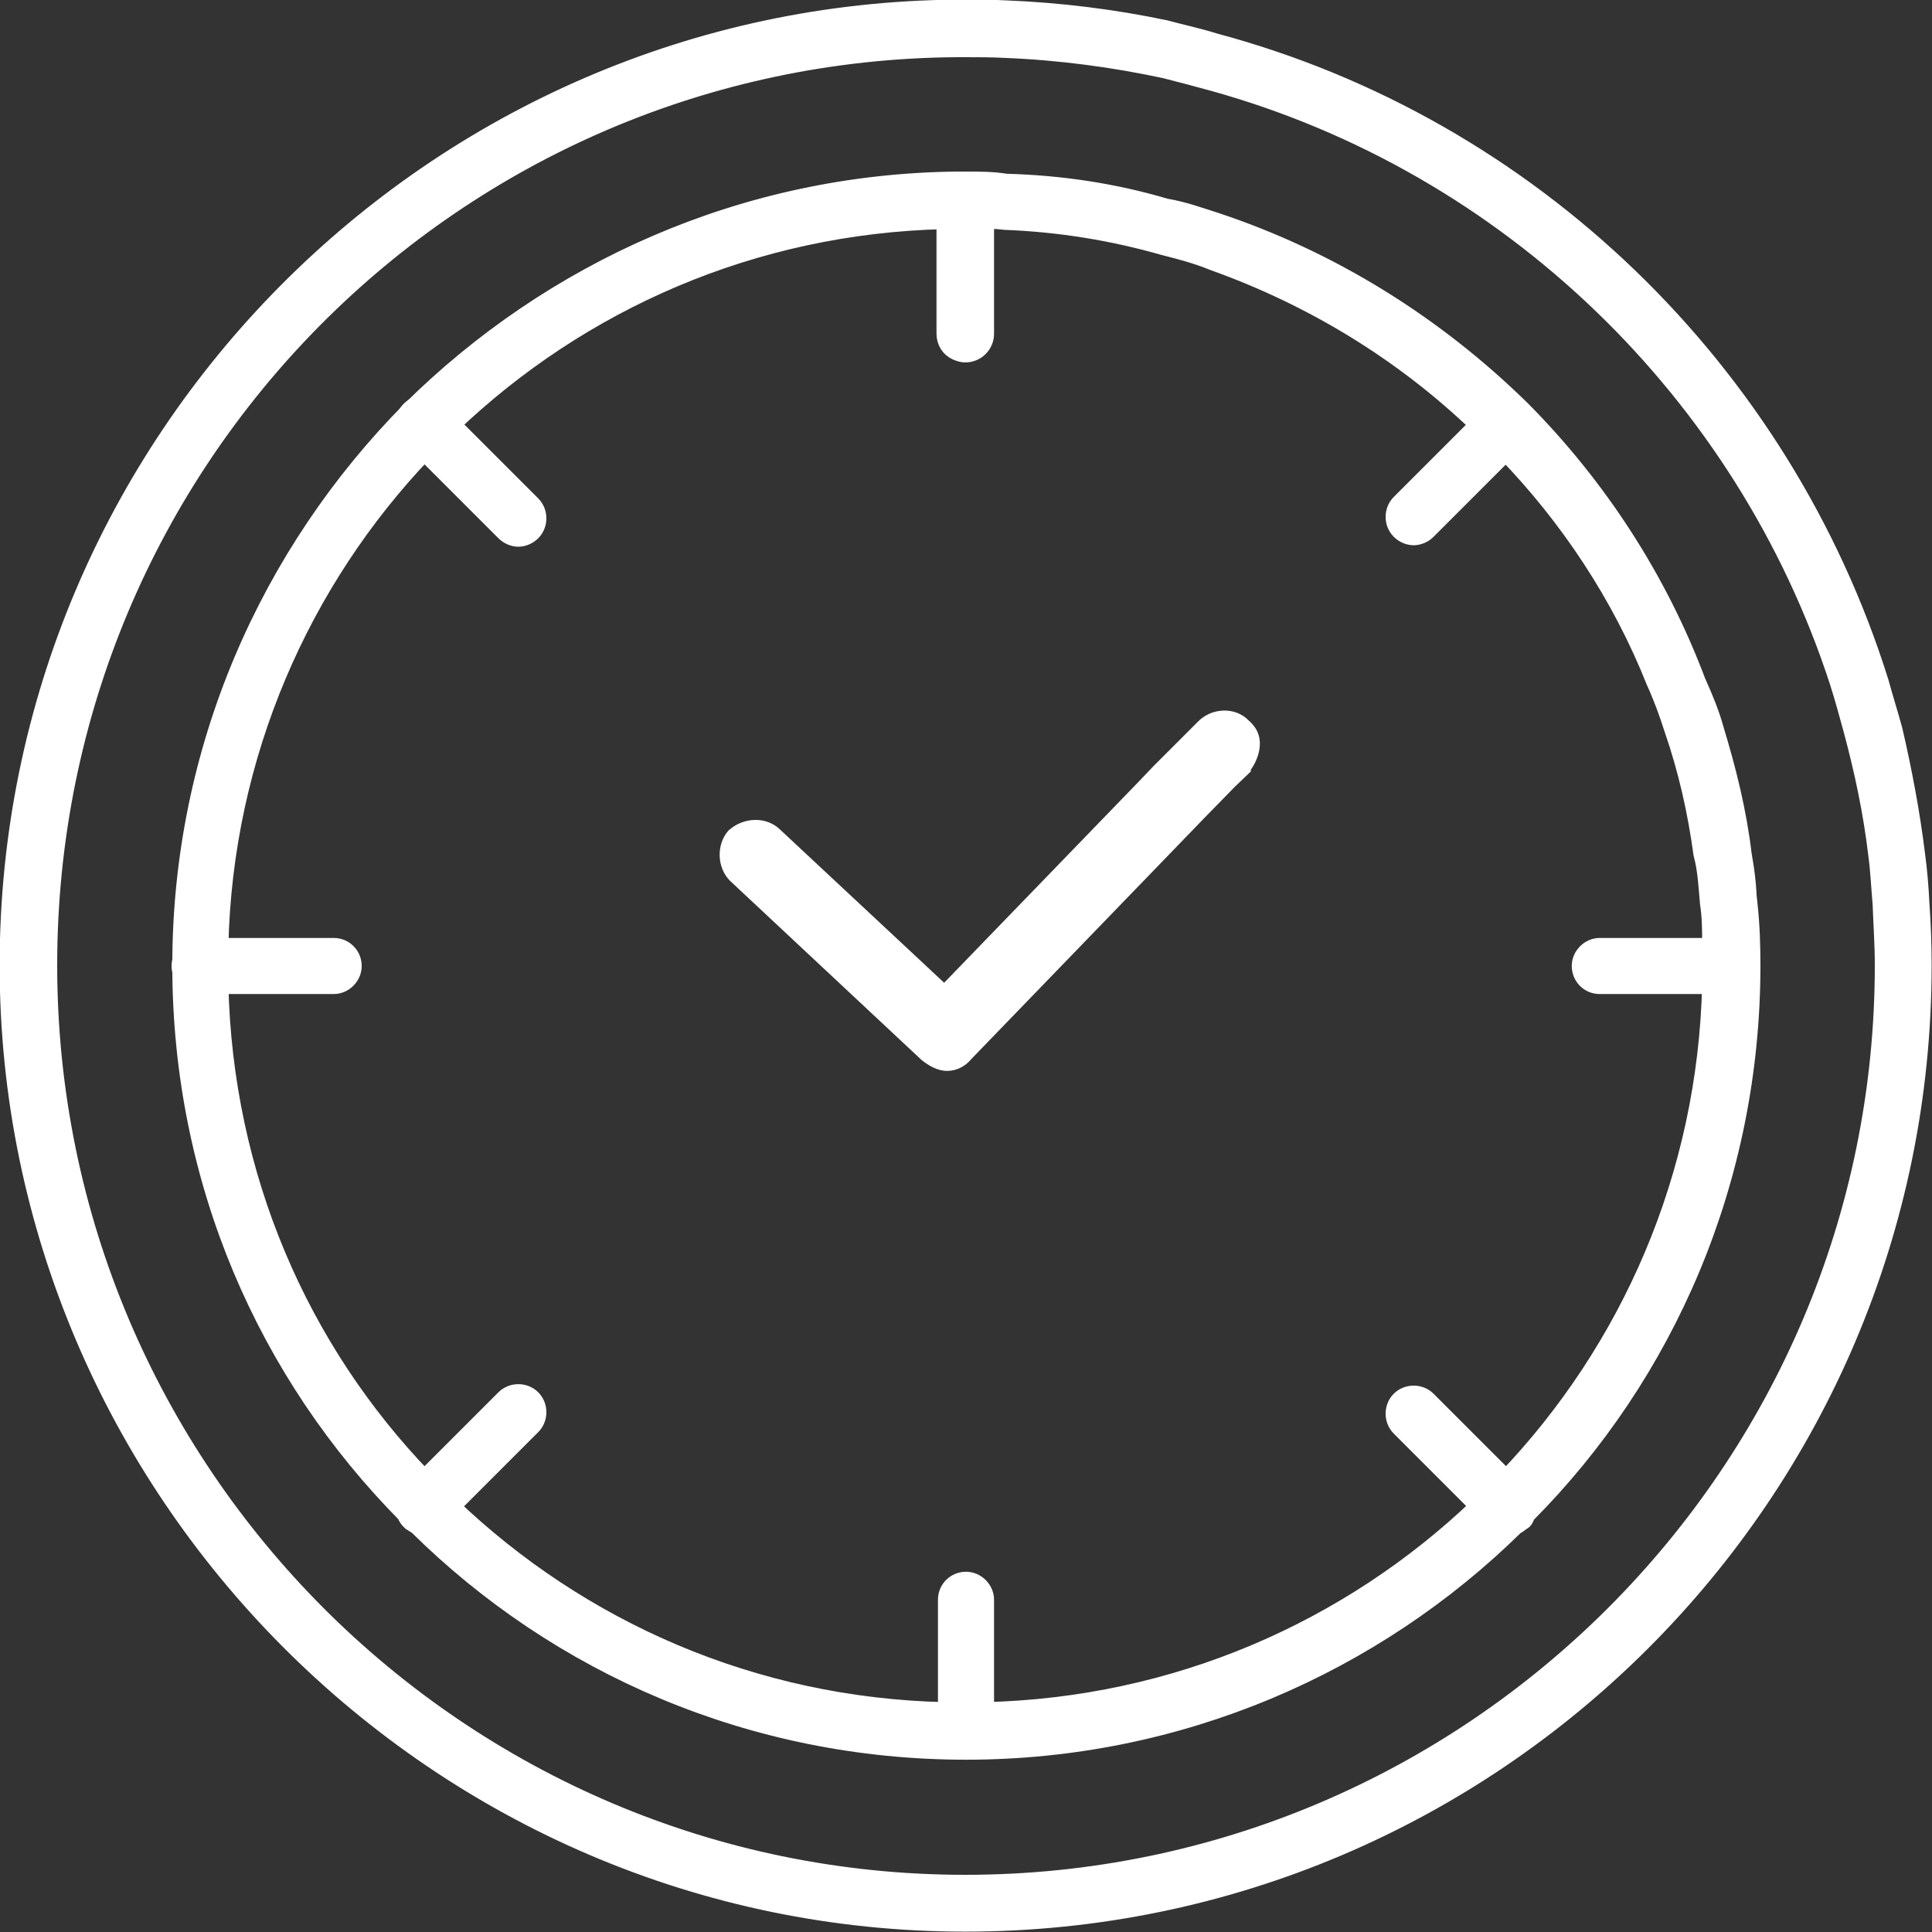
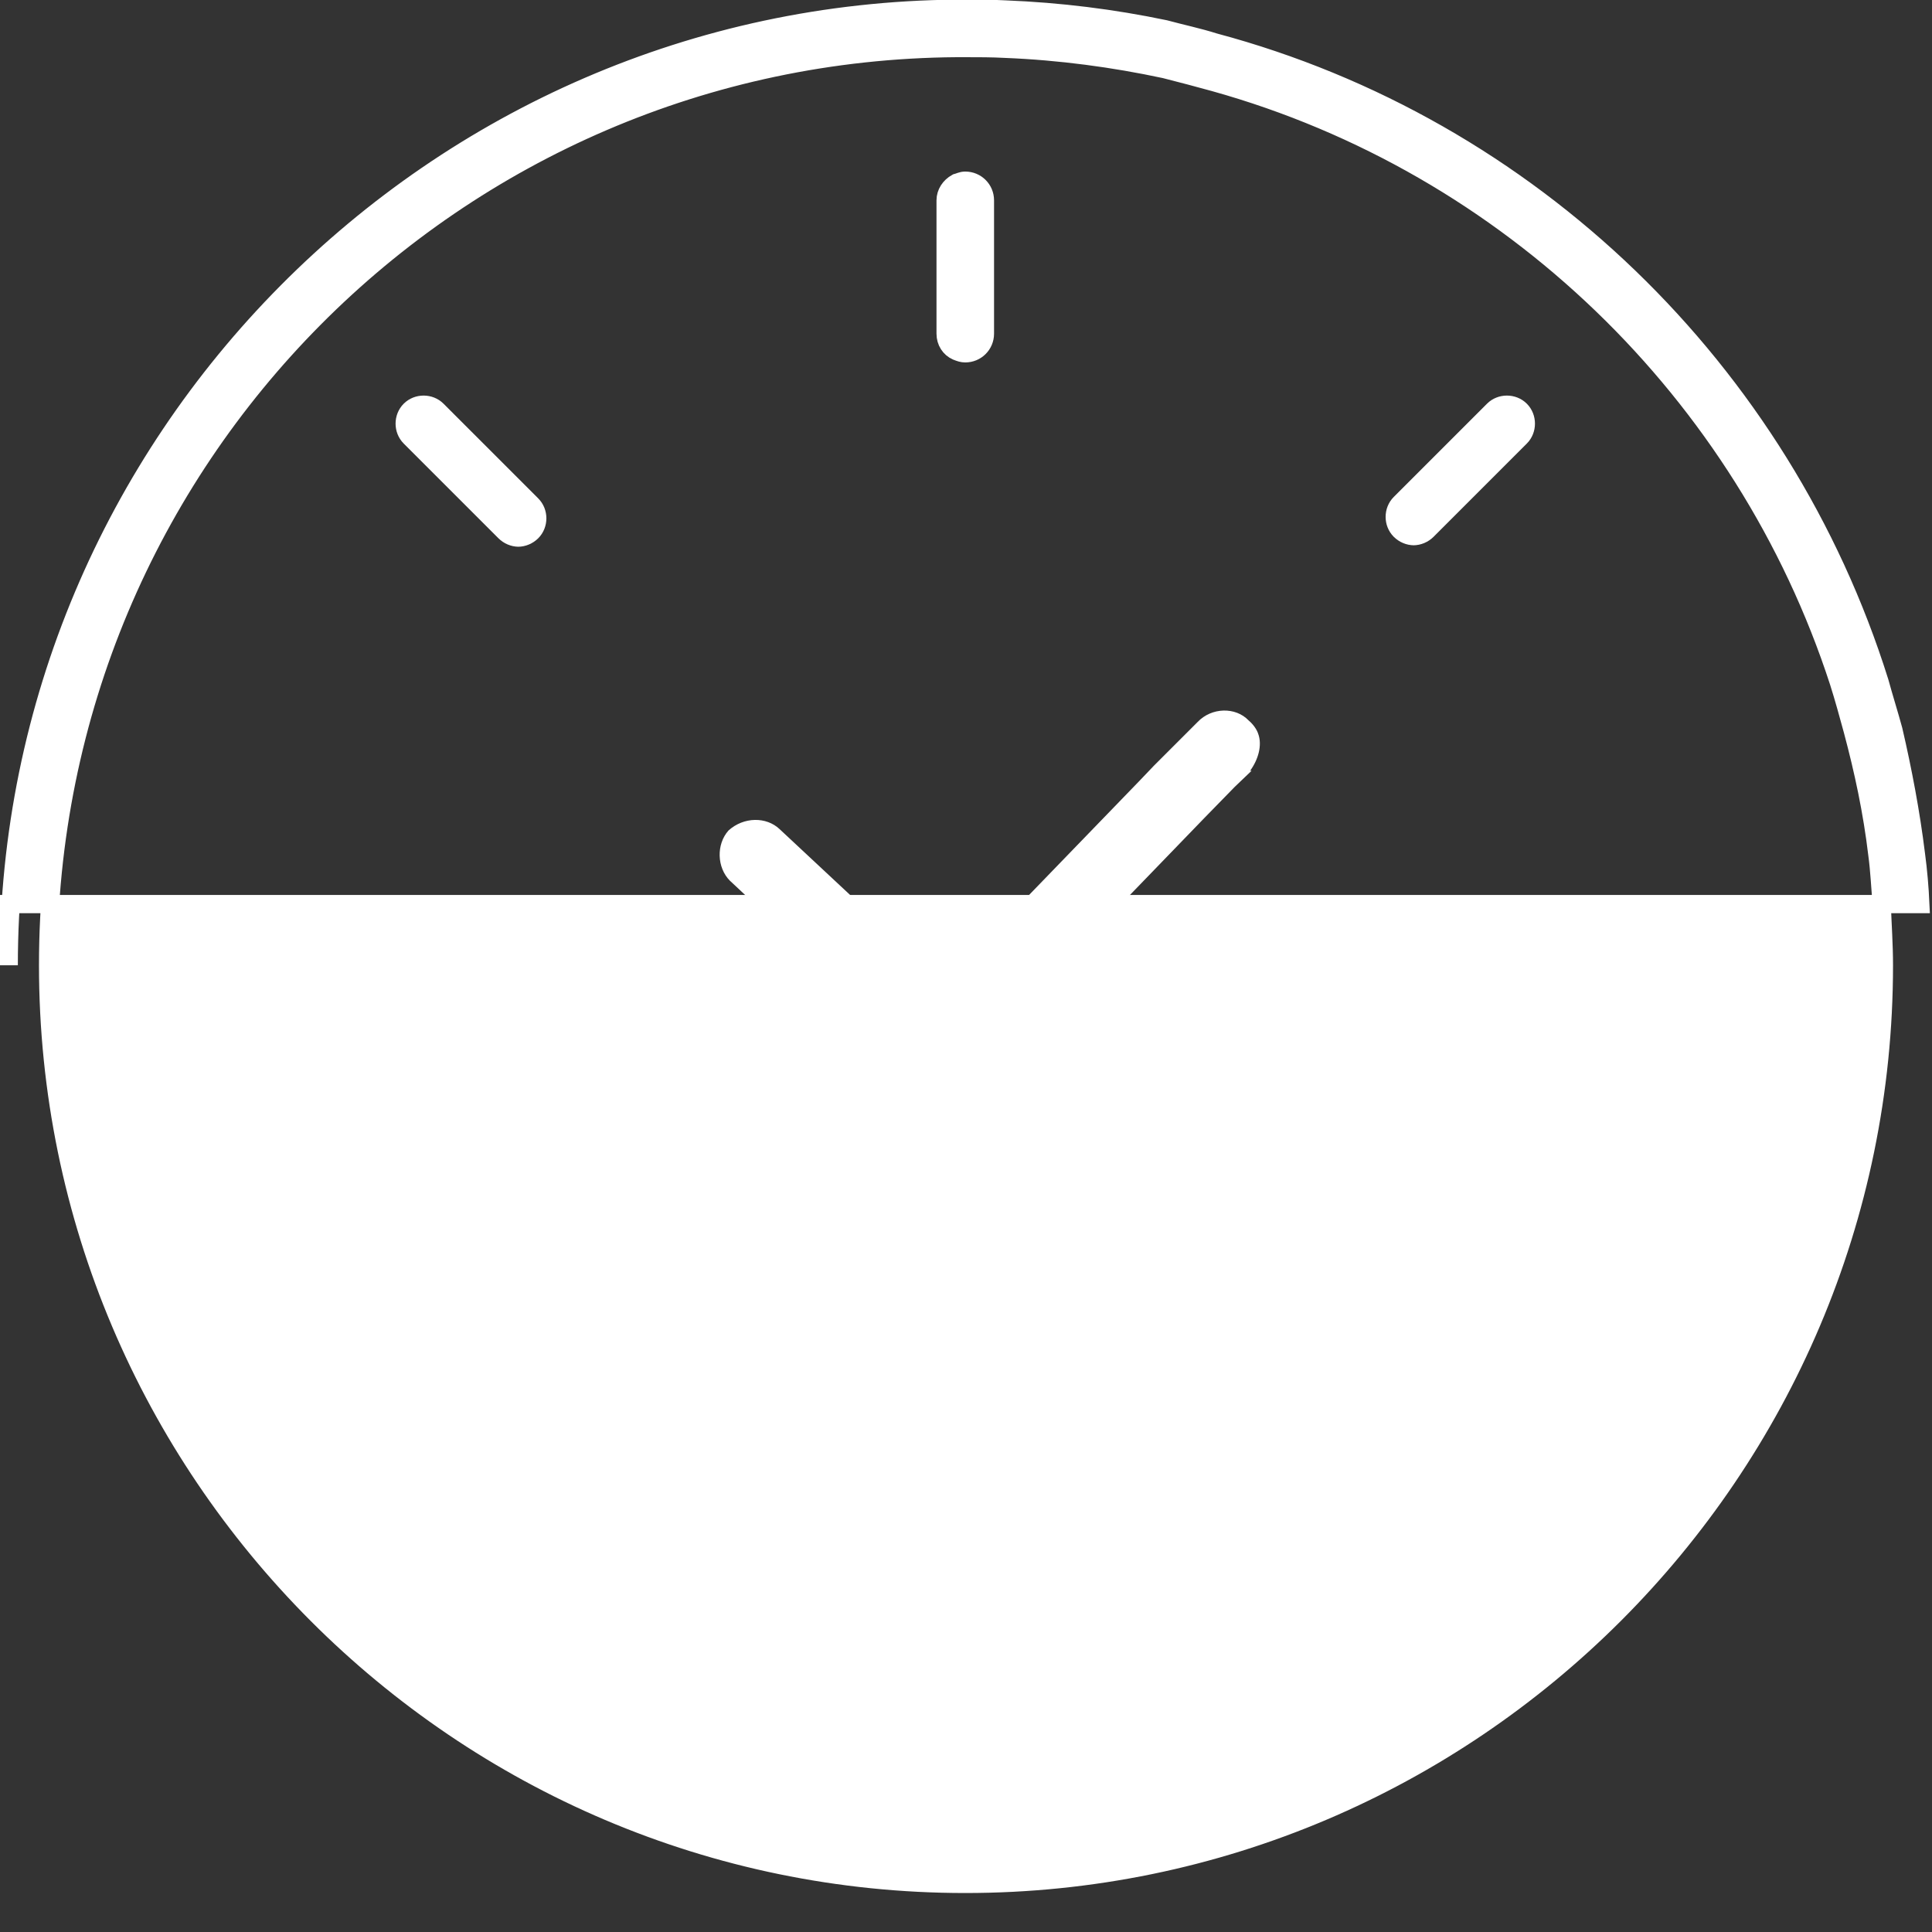
<svg xmlns="http://www.w3.org/2000/svg" id="uuid-52946ef2-909d-404d-9912-92a87e252517" data-name="Layer 2" viewBox="0 0 26.52 26.52">
  <rect x="0" y="0" width="26.52" height="26.52" fill="#333333" stroke="none" />
  <defs>
    <style> .uuid-923abac9-ddce-4b8e-a90f-d2c289450130, .uuid-6fa91d30-966c-4a90-9ff1-2be8c65720c4 { fill: #fff; } .uuid-6fa91d30-966c-4a90-9ff1-2be8c65720c4 { stroke: #fff; stroke-miterlimit: 10; stroke-width: .25px; } </style>
  </defs>
  <g id="uuid-f7e21f4c-766c-43e5-9981-0d62beea73e7" data-name="Calque 1">
    <g>
      <g>
-         <path class="uuid-6fa91d30-966c-4a90-9ff1-2be8c65720c4" d="M26.36,12.41c-.01-.22-.03-.46-.06-.68-.07-.57-.18-1.15-.31-1.71-.06-.22-.13-.44-.19-.66-1.34-4.27-4.79-7.62-9.13-8.78-.22-.07-.46-.12-.68-.18-.72-.15-1.44-.24-2.19-.27-.18-.01-.37-.01-.55-.01h-.12C5.96.18.12,6.06.12,13.25s5.89,13.14,13.13,13.14,13.14-5.89,13.14-13.14c0-.28-.01-.56-.03-.84ZM13.25,25.86C6.31,25.86.66,20.2.66,13.25S6.25.71,13.13.66h.12c.18,0,.37,0,.55.01.75.03,1.49.13,2.19.28.24.06.46.12.68.18,4.05,1.13,7.28,4.26,8.57,8.23.07.22.13.44.19.66.15.56.27,1.12.34,1.71.03.22.04.46.06.68.01.28.03.56.03.84,0,6.95-5.66,12.61-12.61,12.61Z" />
-         <path class="uuid-6fa91d30-966c-4a90-9ff1-2be8c65720c4" d="M23.99,12.41c0-.22-.03-.46-.07-.68-.07-.59-.21-1.15-.38-1.71-.06-.22-.15-.44-.25-.66-.53-1.41-1.36-2.68-2.4-3.73-1.18-1.16-2.61-2.06-4.21-2.59-.22-.07-.44-.15-.68-.19-.71-.21-1.44-.32-2.19-.34-.18-.03-.37-.03-.55-.03h-.12c-2.93.03-5.57,1.24-7.5,3.15-1.94,1.96-3.15,4.65-3.15,7.62s1.18,5.61,3.09,7.54c.01.04.04.07.06.09.03.01.06.04.09.06,1.94,1.92,4.6,3.09,7.53,3.09s5.6-1.18,7.54-3.09c.03-.01.06-.04.09-.06.03-.01.04-.04.06-.09,1.92-1.93,3.09-4.6,3.09-7.54,0-.28-.01-.56-.04-.84ZM20.67,20.31c-.12.13-.24.25-.37.37-1.77,1.69-4.15,2.75-6.79,2.81-.09.01-.18.01-.27.01s-.18,0-.27-.01c-2.64-.06-5.01-1.12-6.78-2.81-.13-.12-.27-.25-.37-.38-1.71-1.77-2.75-4.15-2.81-6.78-.01-.09-.01-.18-.01-.27s0-.18.01-.27c.06-2.62,1.12-5.01,2.81-6.78.12-.13.24-.25.37-.37,1.77-1.69,4.14-2.75,6.78-2.81.04-.01.1-.01.15-.01h.12c.09,0,.18,0,.27.01.1-.01.19,0,.28.01.77.03,1.49.15,2.19.35.24.06.46.12.68.21,1.37.49,2.61,1.25,3.64,2.24.13.12.25.24.37.37.87.9,1.58,1.97,2.05,3.15.1.22.18.44.25.66.19.55.32,1.12.4,1.71.06.22.07.46.09.68.03.19.03.38.03.57.01.09.01.18.01.27s0,.18-.01.27c-.06,2.64-1.12,5.02-2.81,6.79Z" />
+         <path class="uuid-6fa91d30-966c-4a90-9ff1-2be8c65720c4" d="M26.36,12.41c-.01-.22-.03-.46-.06-.68-.07-.57-.18-1.15-.31-1.71-.06-.22-.13-.44-.19-.66-1.34-4.27-4.79-7.62-9.13-8.78-.22-.07-.46-.12-.68-.18-.72-.15-1.44-.24-2.19-.27-.18-.01-.37-.01-.55-.01h-.12C5.96.18.12,6.06.12,13.25c0-.28-.01-.56-.03-.84ZM13.25,25.86C6.31,25.86.66,20.2.66,13.25S6.25.71,13.13.66h.12c.18,0,.37,0,.55.01.75.03,1.49.13,2.19.28.24.06.46.12.68.18,4.05,1.13,7.28,4.26,8.57,8.23.07.22.13.44.19.66.15.56.27,1.12.34,1.71.03.22.04.46.06.68.01.28.03.56.03.84,0,6.95-5.66,12.61-12.61,12.61Z" />
        <g>
-           <path class="uuid-6fa91d30-966c-4a90-9ff1-2be8c65720c4" d="M13.26,24.03c-.15,0-.26-.12-.26-.26v-1.81c0-.15.12-.26.26-.26s.26.12.26.26v1.81c0,.15-.12.26-.26.26Z" />
          <path class="uuid-6fa91d30-966c-4a90-9ff1-2be8c65720c4" d="M13.52,2.75v1.83c0,.15-.12.27-.27.27-.04,0-.07-.01-.12-.03-.09-.04-.15-.13-.15-.24v-1.83c0-.1.06-.19.15-.24.04-.01.07-.03.12-.03.15,0,.27.12.27.27Z" />
        </g>
        <g>
-           <path class="uuid-6fa91d30-966c-4a90-9ff1-2be8c65720c4" d="M23.77,13.52h-1.81c-.15,0-.26-.12-.26-.26s.12-.26.26-.26h1.81c.15,0,.26.12.26.26s-.12.26-.26.26Z" />
-           <path class="uuid-6fa91d30-966c-4a90-9ff1-2be8c65720c4" d="M4.58,13.52h-1.84c-.15,0-.26-.12-.26-.26s.12-.26.26-.26h1.84c.15,0,.26.12.26.26s-.12.26-.26.26Z" />
-         </g>
+           </g>
        <g>
          <path class="uuid-6fa91d30-966c-4a90-9ff1-2be8c65720c4" d="M20.69,20.95c-.07,0-.14-.03-.19-.08l-1.28-1.28c-.1-.1-.1-.27,0-.37s.27-.1.37,0l1.28,1.28c.1.1.1.27,0,.37-.05.05-.12.08-.19.08Z" />
          <path class="uuid-6fa91d30-966c-4a90-9ff1-2be8c65720c4" d="M7.12,7.38c-.07,0-.14-.03-.19-.08l-1.3-1.3c-.1-.1-.1-.27,0-.37.1-.1.27-.1.37,0l1.3,1.3c.1.1.1.27,0,.37-.05.05-.12.08-.19.08Z" />
        </g>
        <g>
          <path class="uuid-6fa91d30-966c-4a90-9ff1-2be8c65720c4" d="M19.41,7.36c-.07,0-.14-.03-.19-.08-.1-.1-.1-.27,0-.37l1.28-1.28c.1-.1.27-.1.37,0s.1.27,0,.37l-1.28,1.28c-.05.05-.12.08-.19.08Z" />
-           <path class="uuid-6fa91d30-966c-4a90-9ff1-2be8c65720c4" d="M5.82,20.95c-.07,0-.14-.03-.19-.08-.1-.1-.1-.27,0-.37l1.3-1.3c.1-.1.27-.1.37,0,.1.1.1.27,0,.37l-1.3,1.3c-.05.05-.12.08-.19.08Z" />
        </g>
      </g>
      <path class="uuid-923abac9-ddce-4b8e-a90f-d2c289450130" d="M17.18,10.58l-.23.22-.41.42-3.2,3.31c-.09.11-.21.17-.34.17s-.25-.07-.35-.15l-2.63-2.46c-.18-.18-.19-.5-.02-.69.21-.19.52-.19.7-.02l2.26,2.11,2.67-2.76.21-.22.18-.18.42-.42c.19-.2.52-.21.7-.02.06.05.11.12.13.18.06.16,0,.36-.11.51Z" />
    </g>
  </g>
</svg>